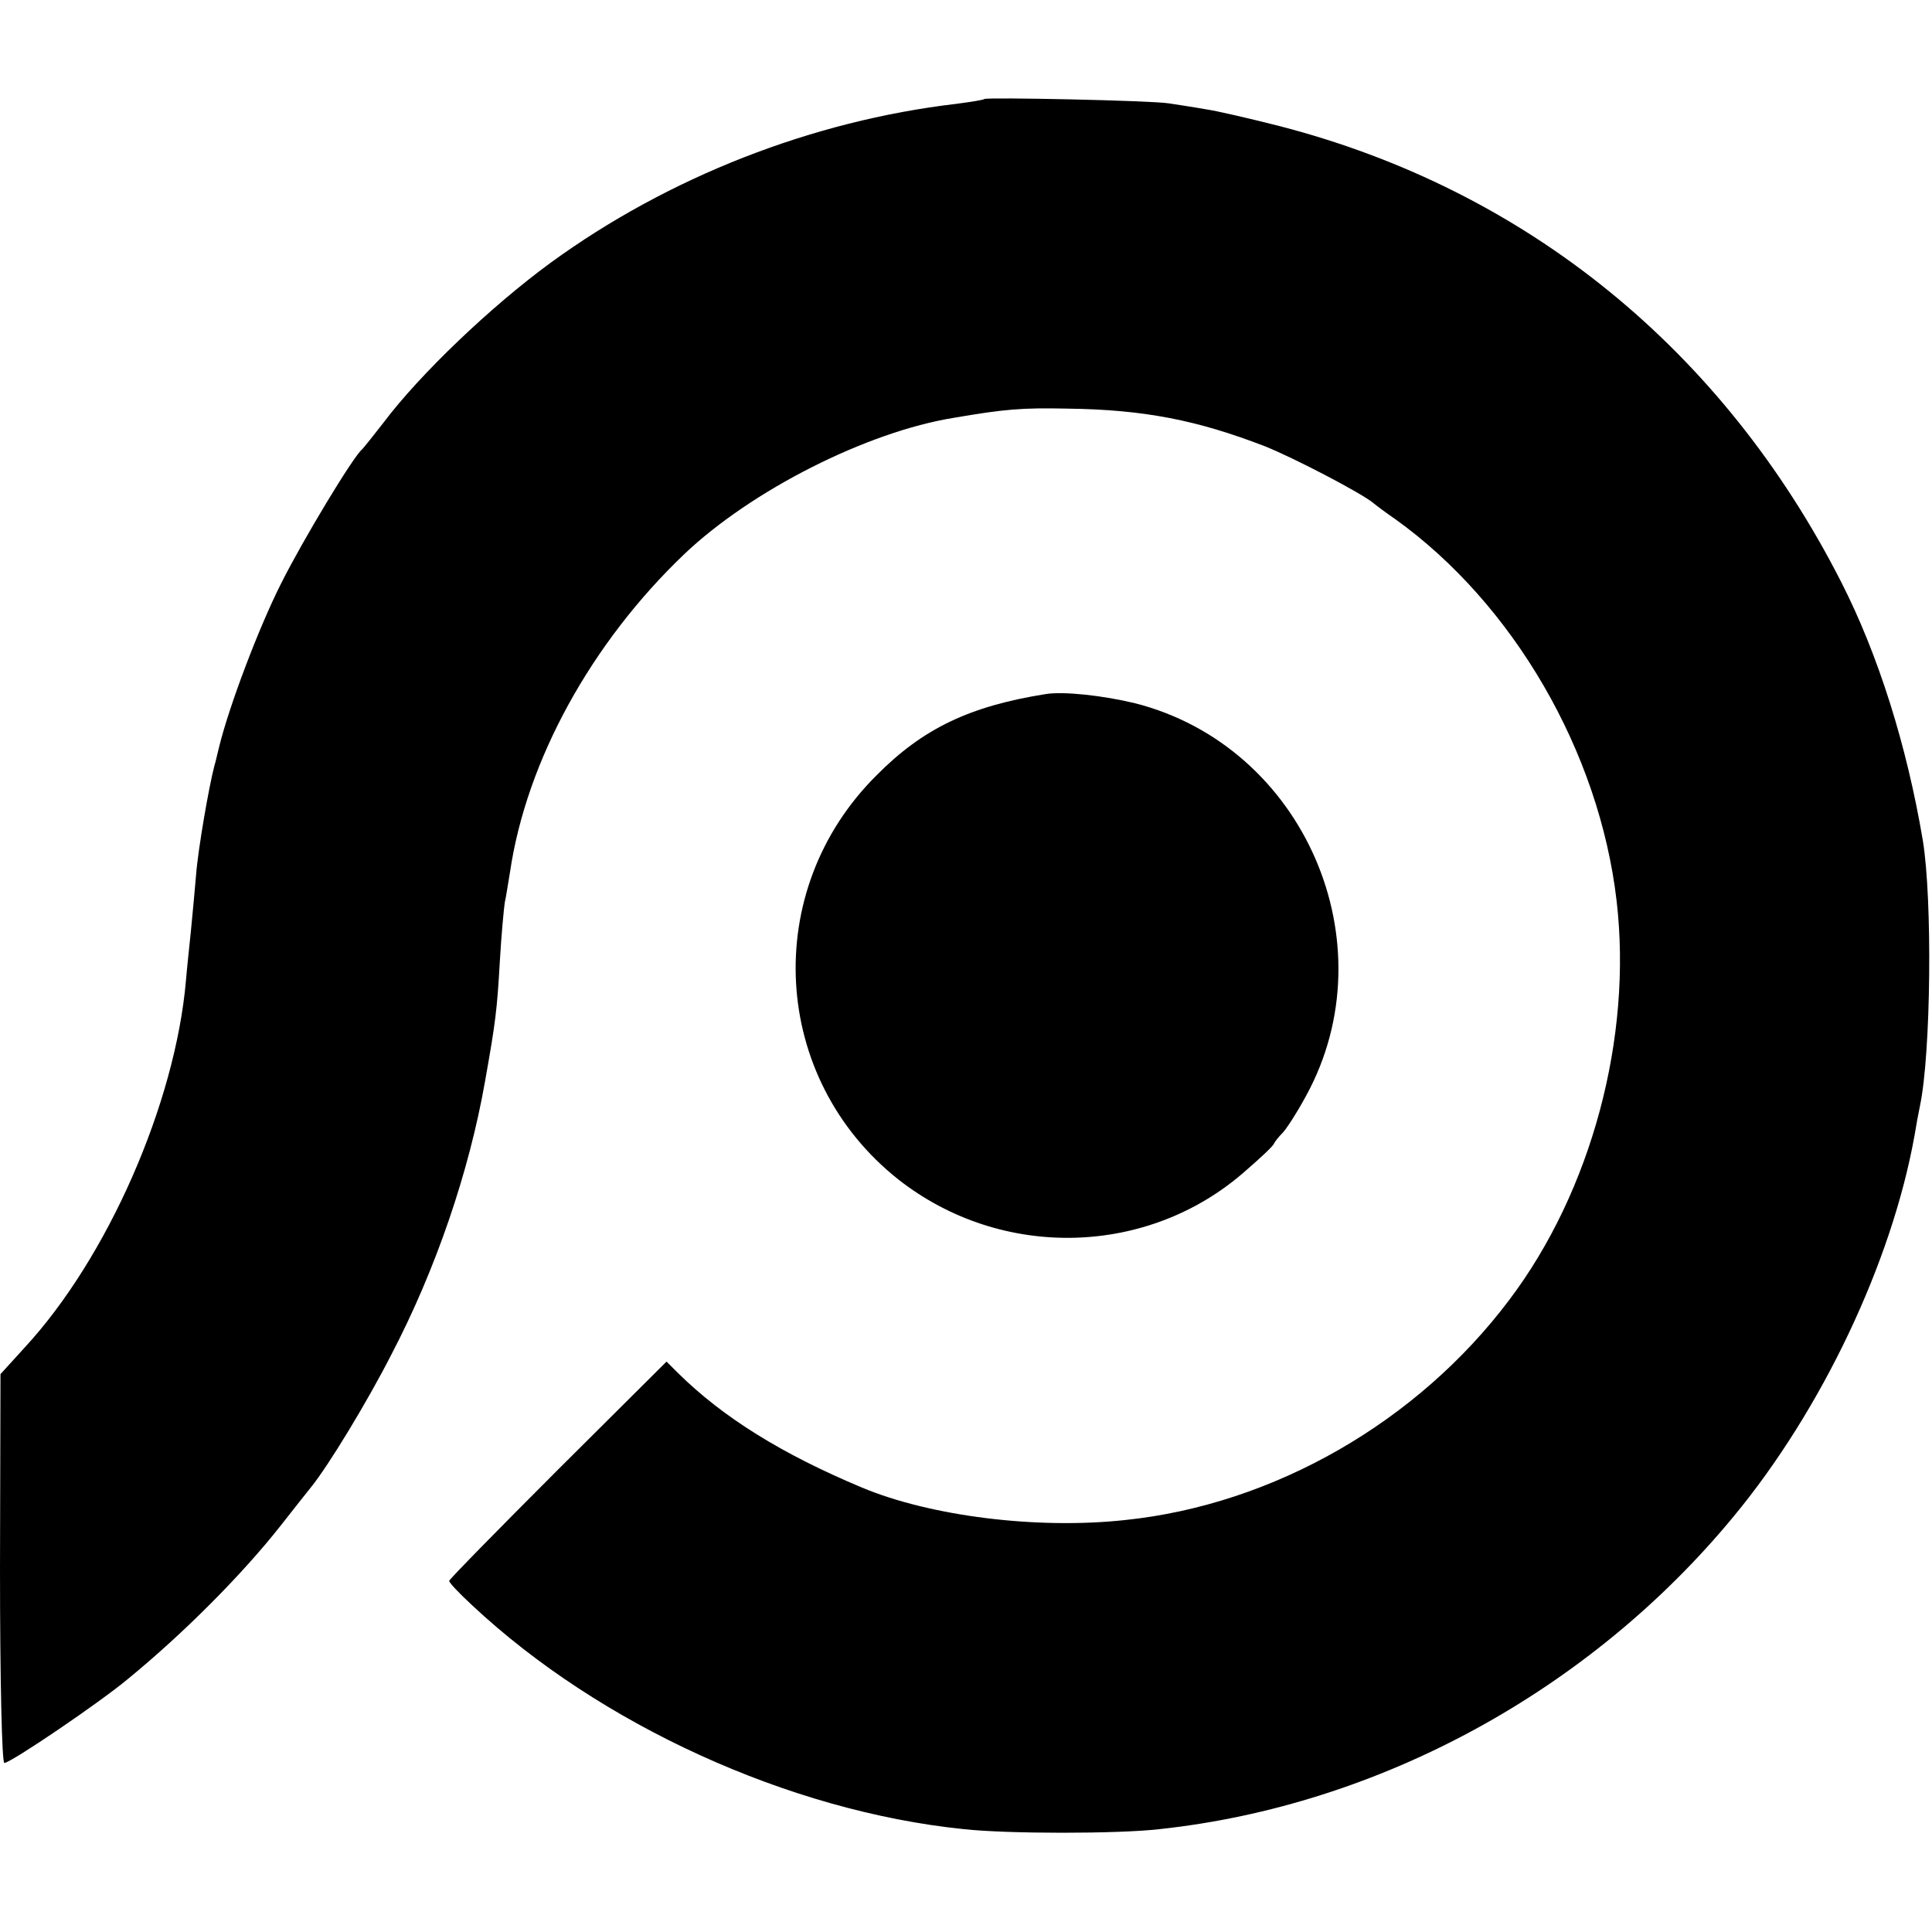
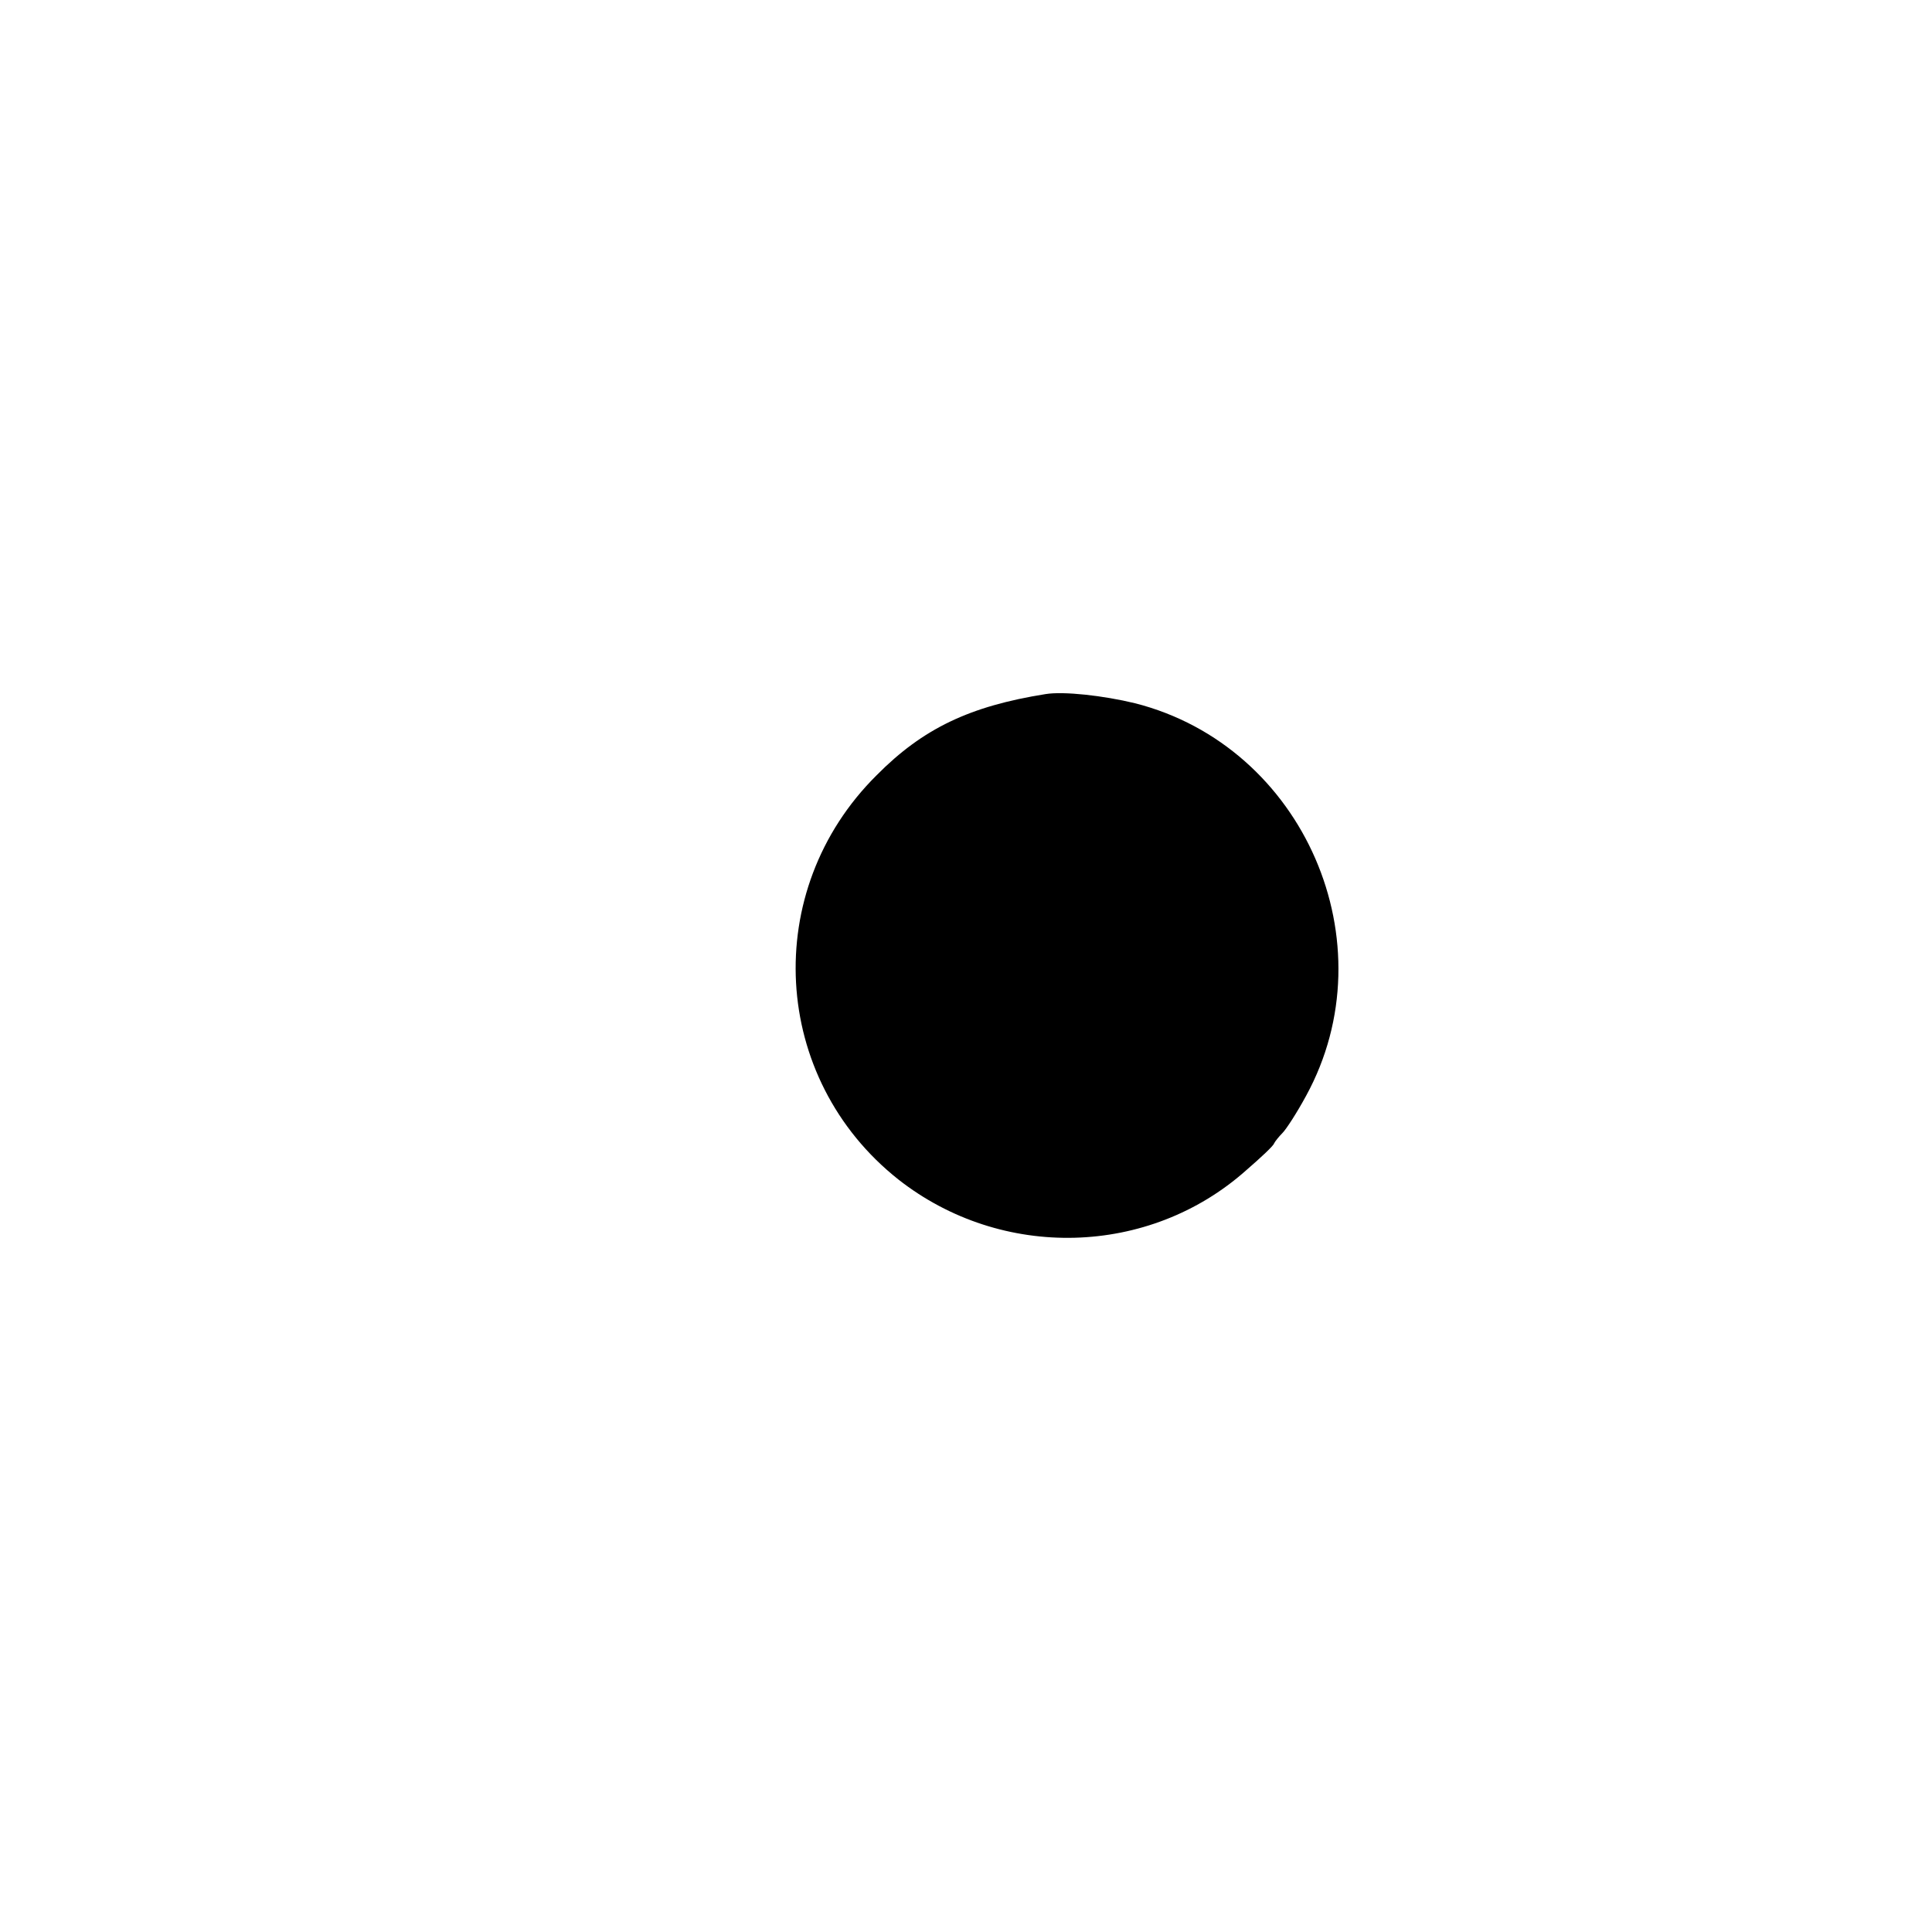
<svg xmlns="http://www.w3.org/2000/svg" version="1.0" width="400pt" height="400pt" viewBox="0 0 400 400" preserveAspectRatio="xMidYMid meet">
  <g transform="translate(0,400) scale(0.1,-0.1)" fill="#000000" stroke="none">
-     <path d="M2038 3795 c-2 -2 -28 -6 -58 -10 -299 -35 -597 -152 -840 -329 -123 -90 -270 -230 -346 -331 -21 -27 -41 -52 -44 -55 -18 -14 -123 -188 -168 -278 -46 -91 -107 -252 -128 -337 -4 -16 -8 -34 -10 -40 -11 -41 -34 -173 -38 -226 -3 -35 -8 -89 -11 -119 -3 -30 -8 -75 -10 -100 -22 -254 -162 -574 -334 -760 l-50 -55 -1 -402 c0 -234 4 -403 9 -403 13 0 196 124 256 174 117 96 236 216 315 316 28 36 57 72 64 81 35 43 116 176 166 274 92 176 161 378 194 565 22 124 25 147 31 252 3 52 8 105 10 119 3 13 7 41 11 64 34 230 168 474 361 658 139 132 378 253 558 282 105 18 141 21 235 19 159 -2 269 -24 409 -78 60 -24 202 -98 225 -118 6 -5 26 -20 45 -33 244 -175 422 -481 458 -790 33 -283 -52 -601 -222 -826 -190 -253 -488 -424 -795 -456 -183 -20 -404 8 -545 67 -165 69 -288 145 -382 238 l-23 23 -225 -224 c-124 -124 -225 -227 -225 -230 0 -4 21 -26 48 -51 264 -247 656 -426 1017 -463 90 -10 321 -10 406 0 455 49 891 287 1188 647 183 221 328 527 375 790 3 19 8 46 11 60 23 109 26 428 6 550 -33 196 -92 384 -169 535 -245 481 -652 812 -1163 944 -63 16 -132 32 -154 35 -22 4 -56 9 -75 12 -36 6 -377 13 -382 9z" />
    <path d="M2165 2563 c-157 -25 -254 -71 -350 -168 -241 -239 -219 -628 45 -837 214 -168 519 -160 720 19 30 26 57 51 58 56 2 4 10 14 17 21 8 8 30 42 49 77 173 316 -4 724 -354 813 -66 16 -148 25 -185 19z" />
  </g>
</svg>